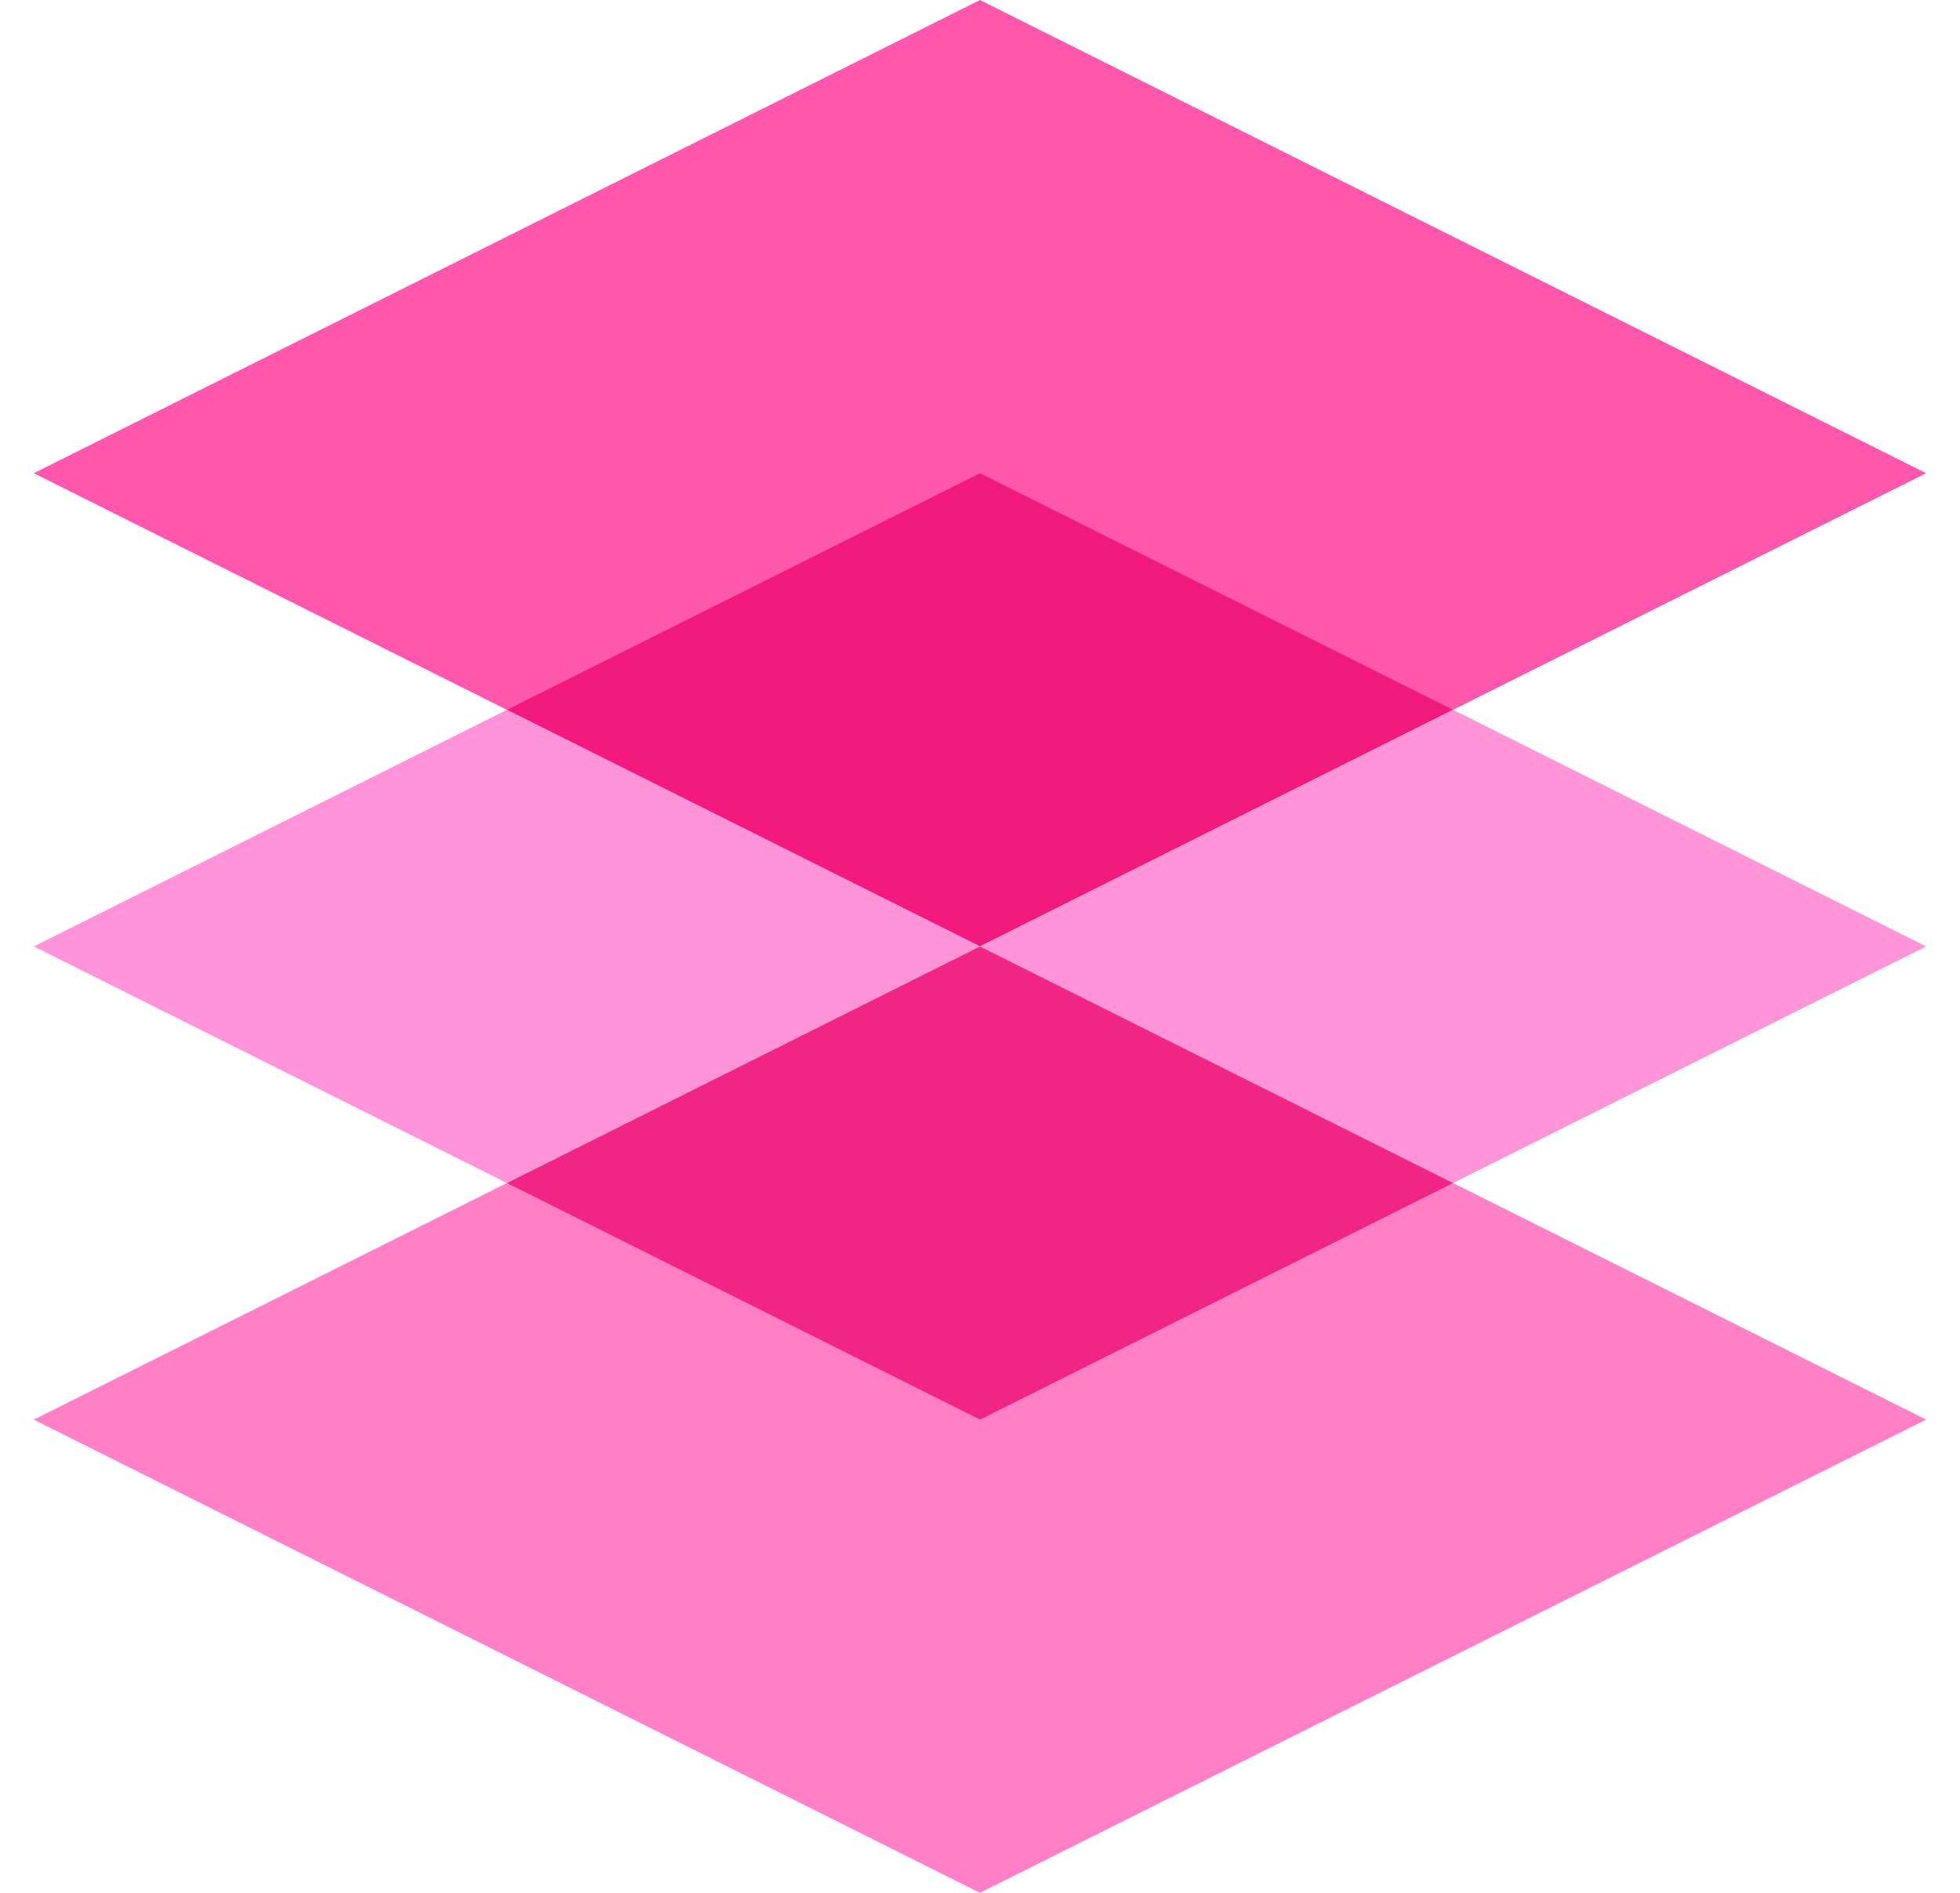
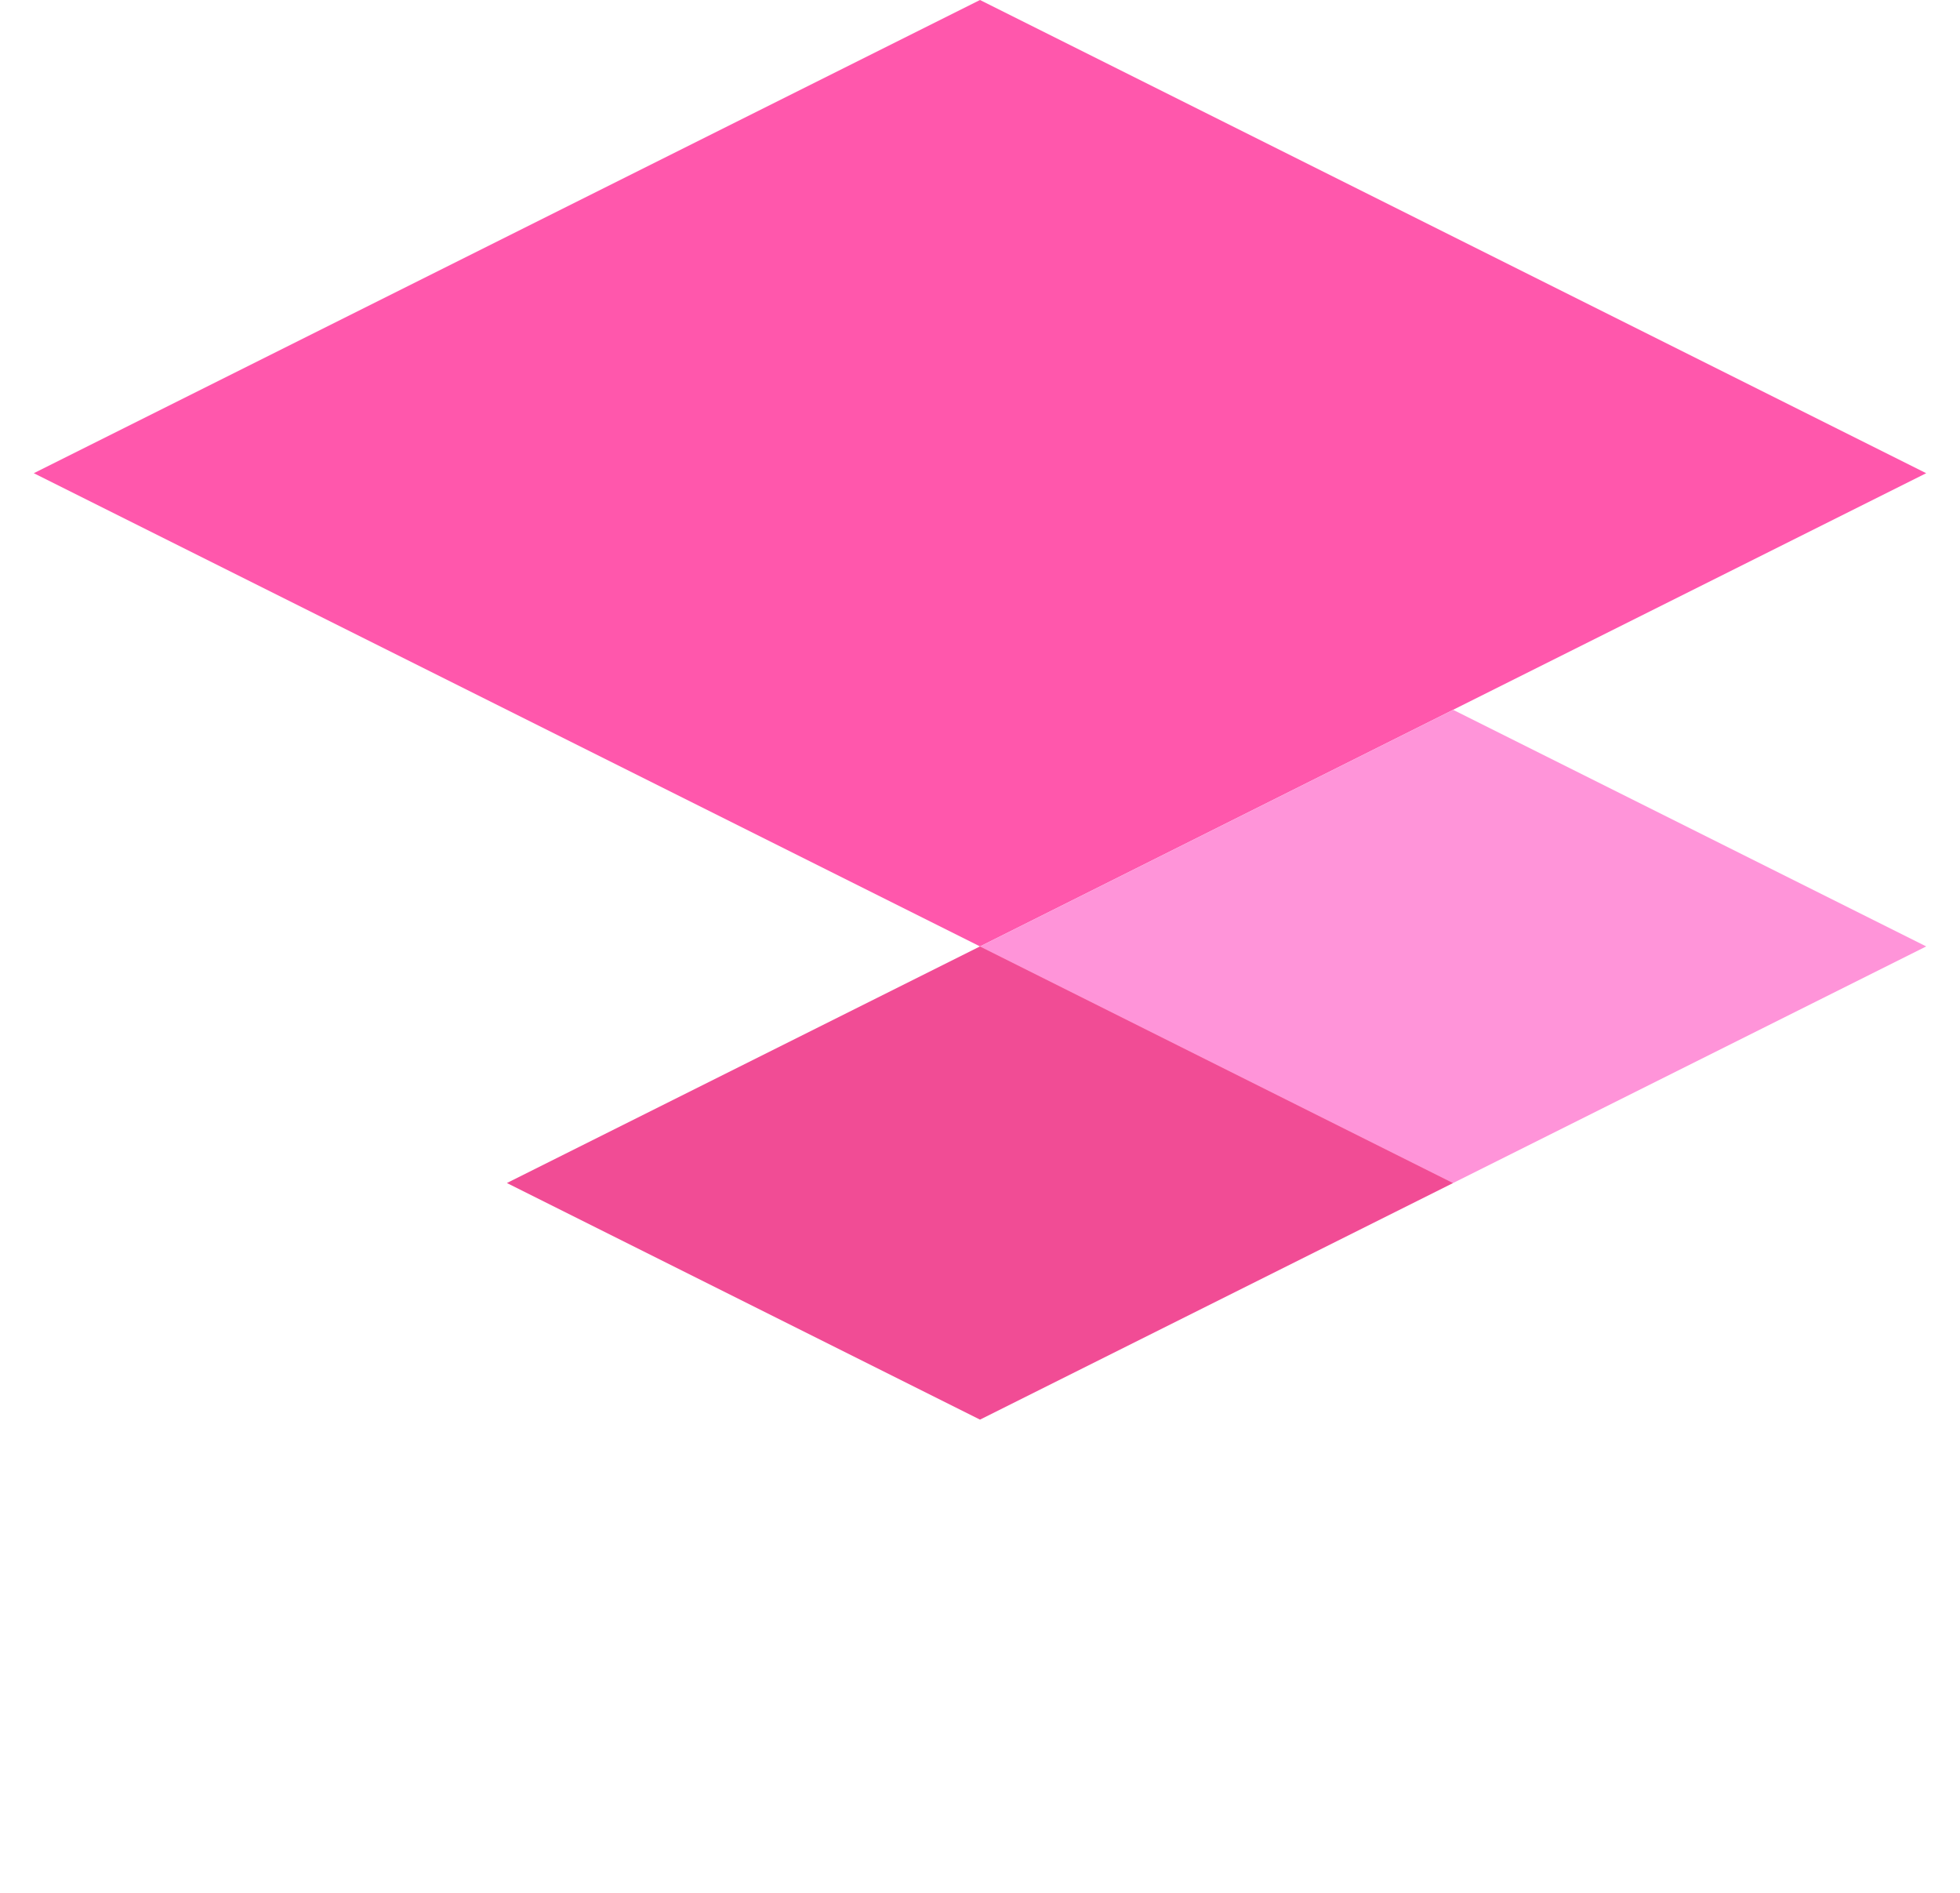
<svg xmlns="http://www.w3.org/2000/svg" width="29" height="28" viewBox="0 0 29 28" fill="none">
-   <path d="M28.5 21L14.5 28L0.5 21L14.5 14L28.5 21Z" fill="#FF80C5" />
  <path d="M28.5 7L14.5 14L0.5 7L14.5 0L28.5 7Z" fill="#FF57AC" />
-   <path opacity="0.7" d="M21.5 10.5L14.5 14L7.5 10.5L14.5 7L21.5 10.5Z" fill="#EB0068" />
-   <path d="M7.5 10.5L14.5 14L7.5 17.5L0.5 14L7.5 10.5Z" fill="#FF94D9" />
  <path d="M28.5 14L21.5 17.5L14.5 14L21.5 10.5L28.5 14Z" fill="#FF94D9" />
  <path opacity="0.7" d="M21.5 17.5L14.5 21L7.5 17.5L14.5 14L21.5 17.5Z" fill="#EB0068" />
</svg>